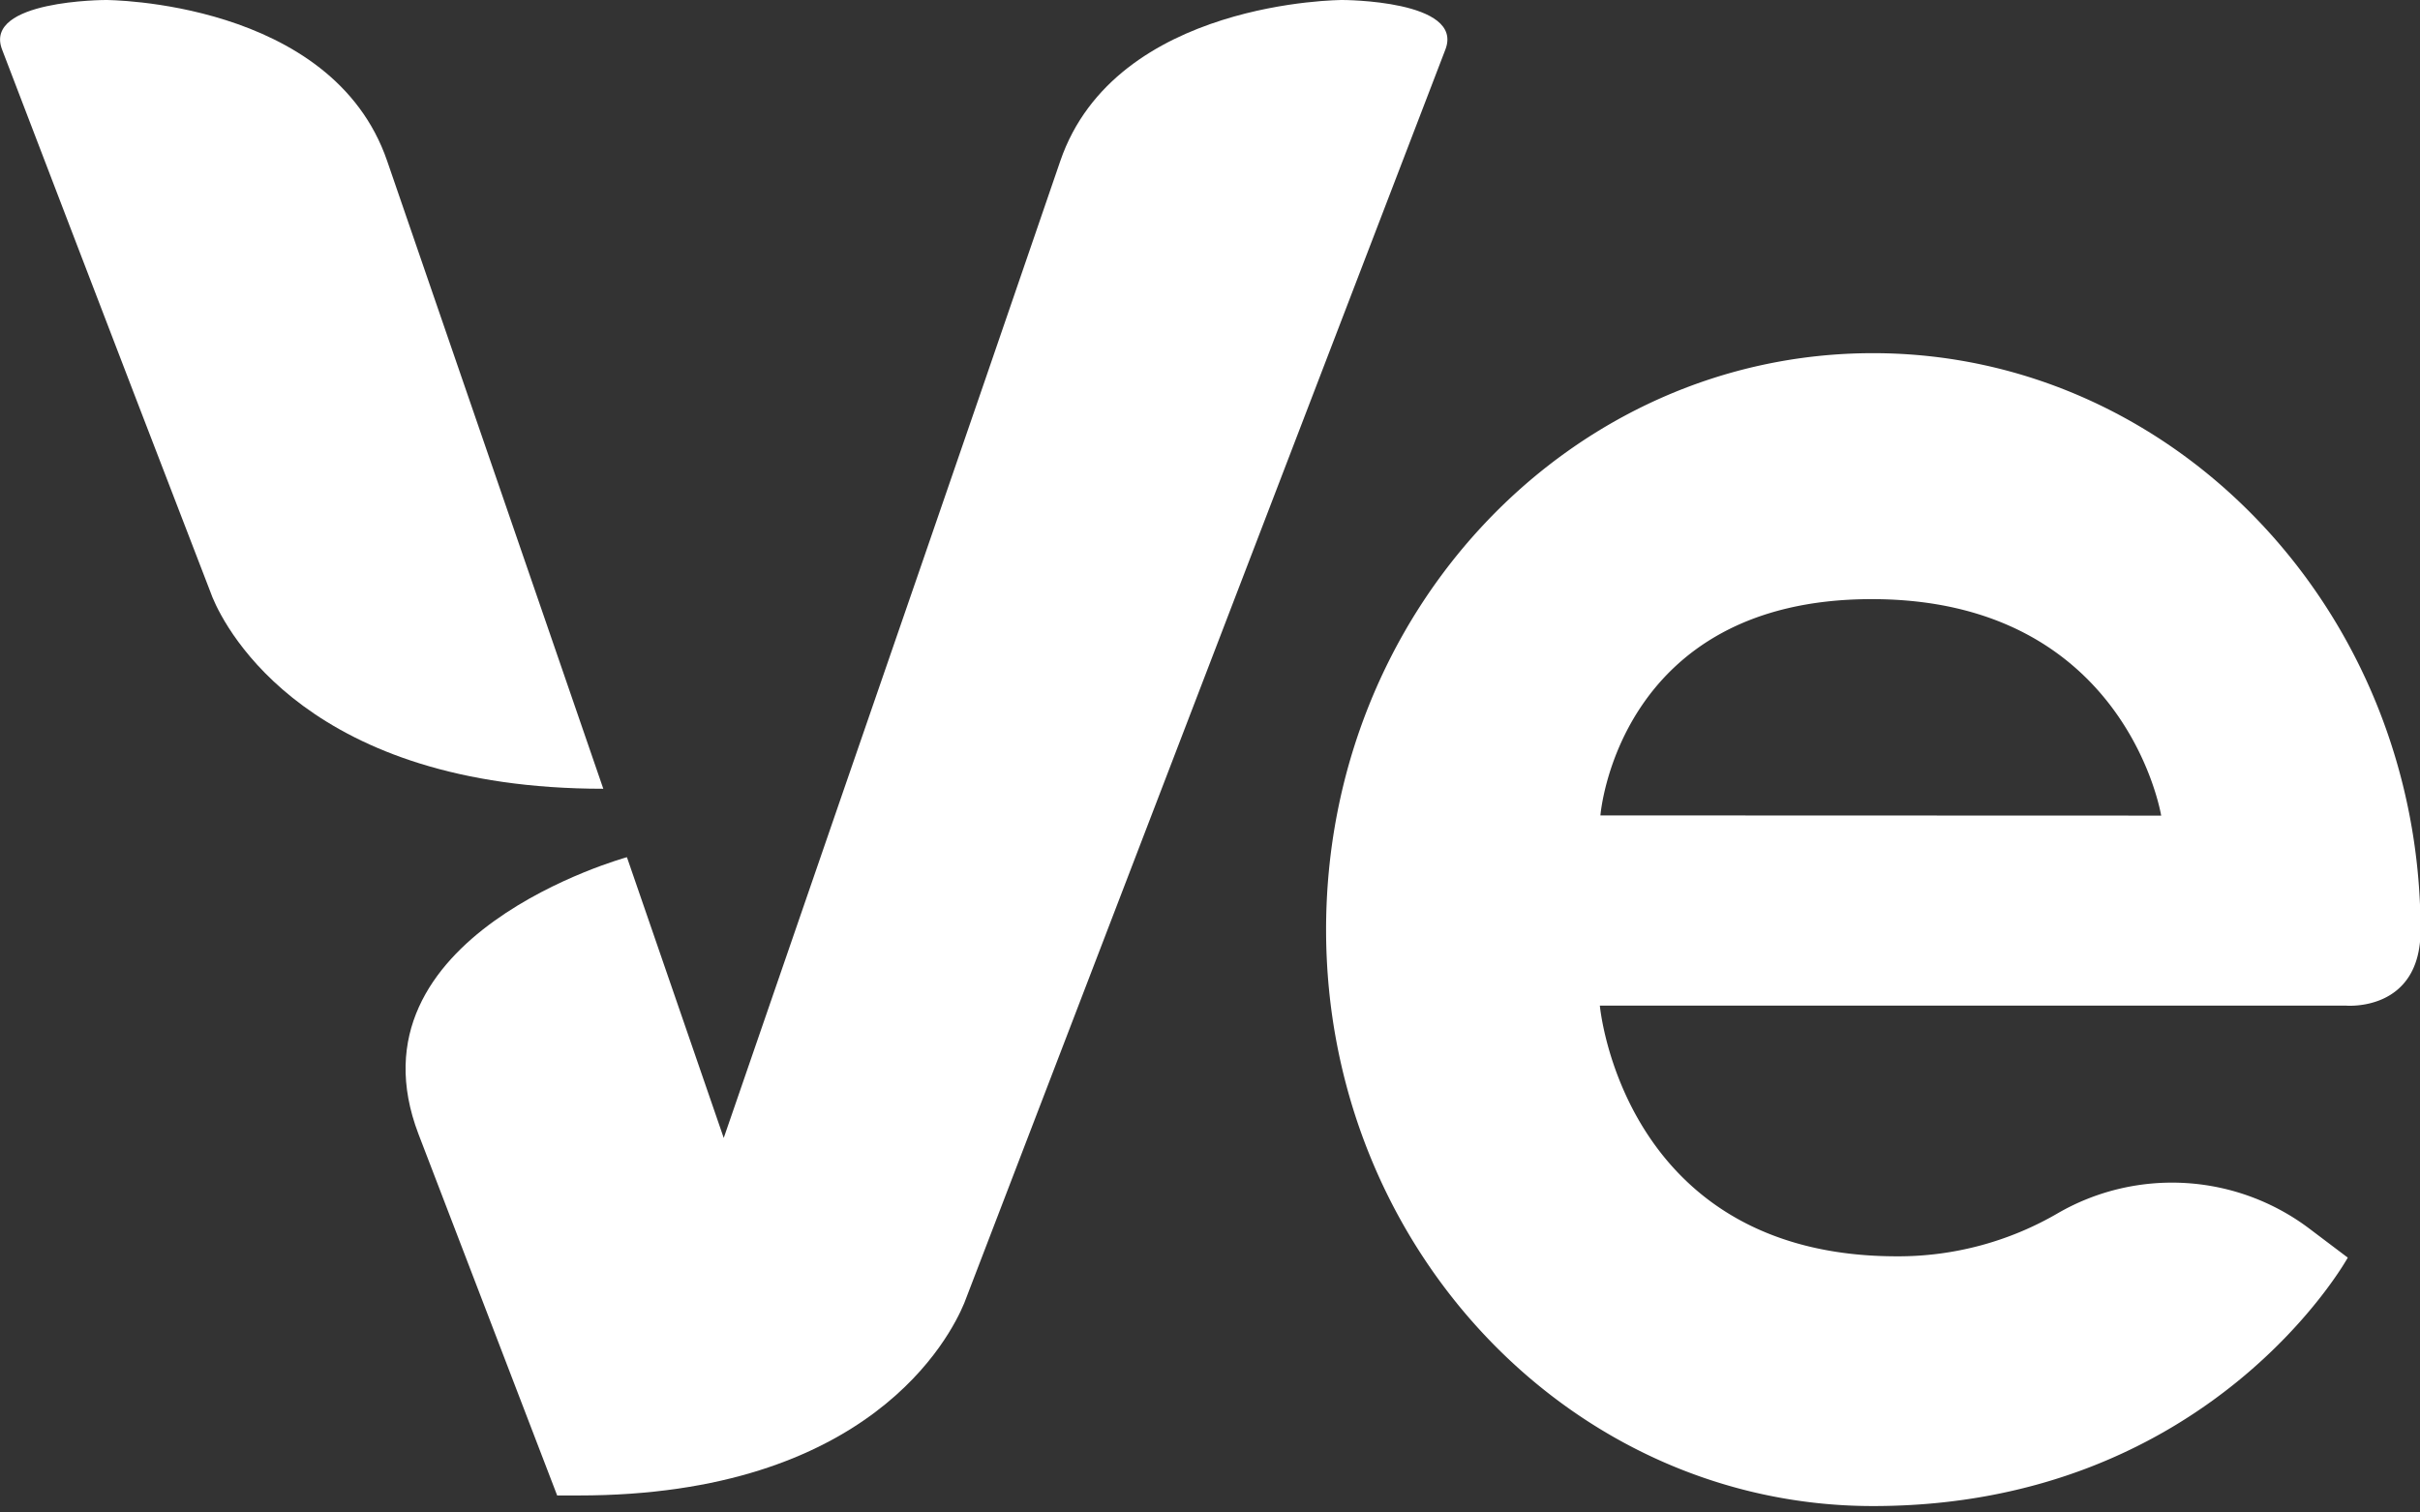
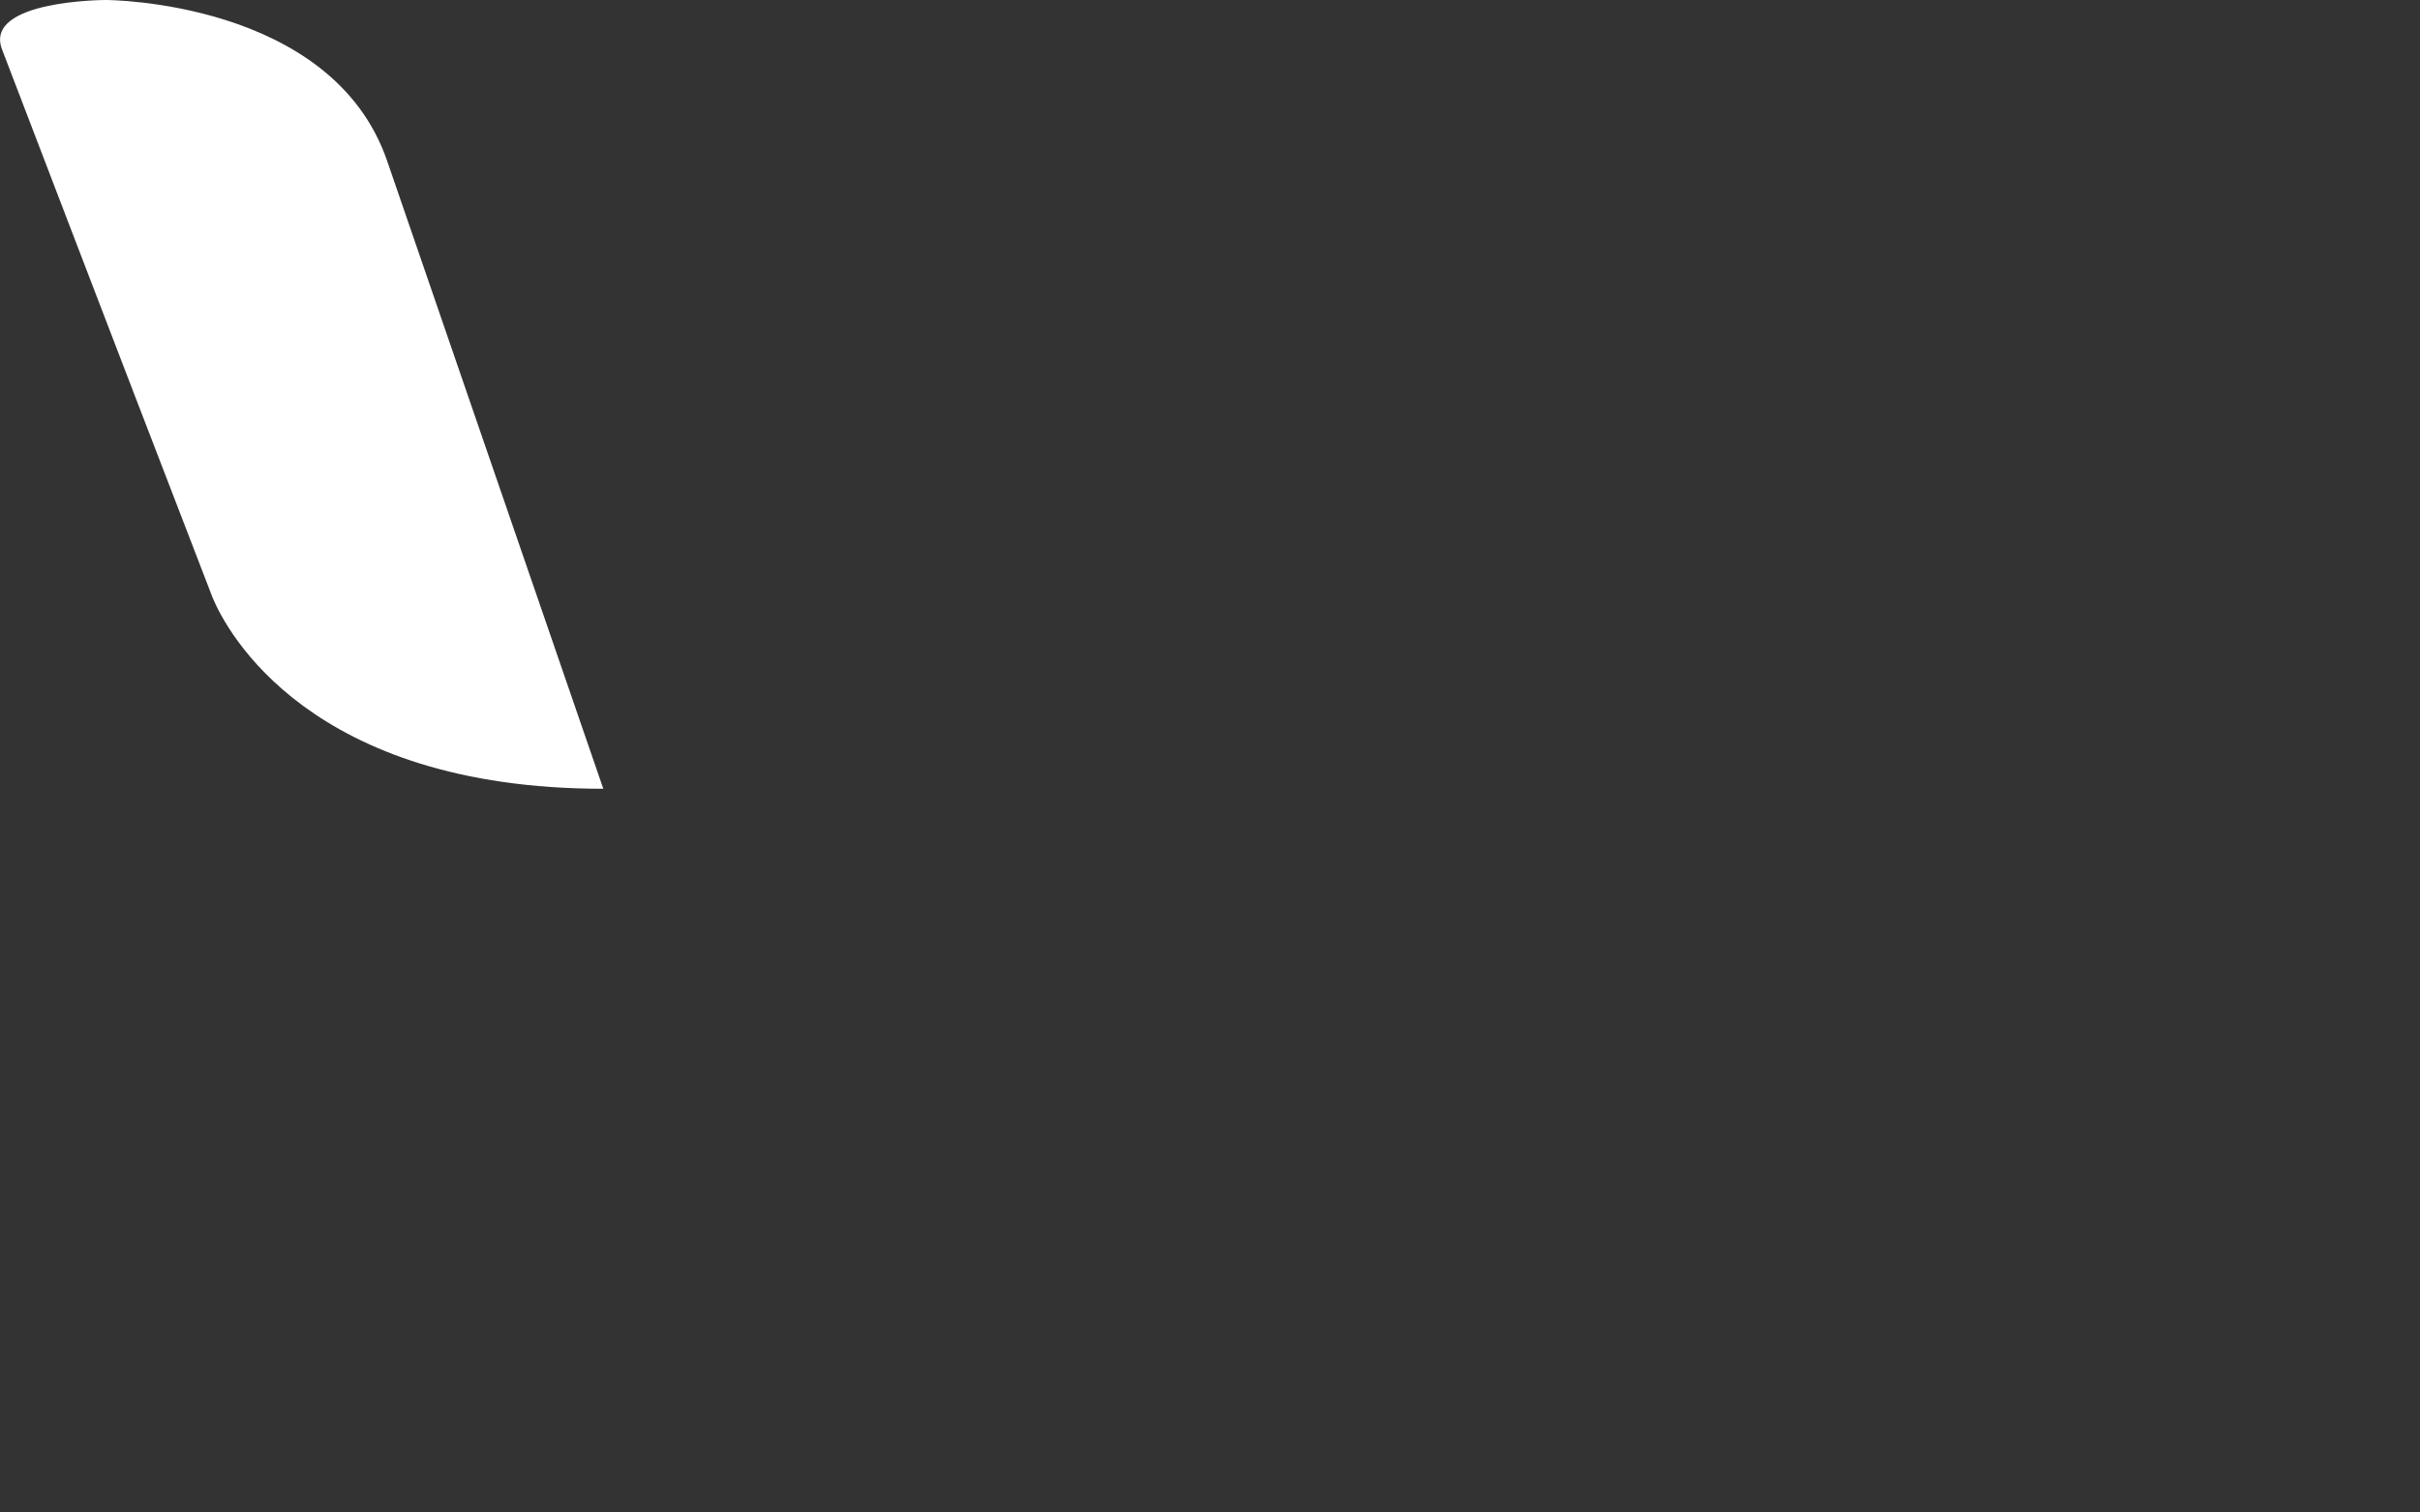
<svg xmlns="http://www.w3.org/2000/svg" id="Layer_1" data-name="Layer 1" viewBox="0 0 128 80">
  <rect x="0" y="0" width="128" height="80" fill="#333333" stroke="none" />
  <defs>
    <style>.cls-1{fill:#fff;}</style>
  </defs>
  <title>Artboard 1</title>
-   <path class="cls-1" d="M99.07,18.68c-16,0-28.93,13.65-28.93,30.49s13,30.49,28.93,30.49c17.85,0,25.11-13.14,25.11-13.14l-2-1.51a12.07,12.07,0,0,0-13.3-.86,16.76,16.76,0,0,1-8.55,2.3c-14.53,0-15.71-13.26-15.71-13.26h39.46s3.95.36,3.95-4C128,32.33,115,18.68,99.07,18.68ZM84.65,43.13S85.54,31.69,99,31.69s15.31,11.45,15.31,11.45Z" />
  <path class="cls-1" d="M20.48,8.52C17.56,0,5.6,0,5.6,0S-.9,0,.11,2.62s5.35,14,11,28.64l.13.34c.75,1.81,5.15,10.12,20.67,10.12C26.5,26,21.18,10.58,20.48,8.52Z" />
-   <path class="cls-1" d="M33.16,45.34S18.1,49.46,22.14,60l7.33,19.1h1.11C46,79.11,50.25,70.73,51,68.93L76.45,2.62C77.46,0,71,0,71,0S59,0,56.08,8.52c-.7,2.06-6,17.48-11.43,33.19L38.28,60.19Z" />
</svg>